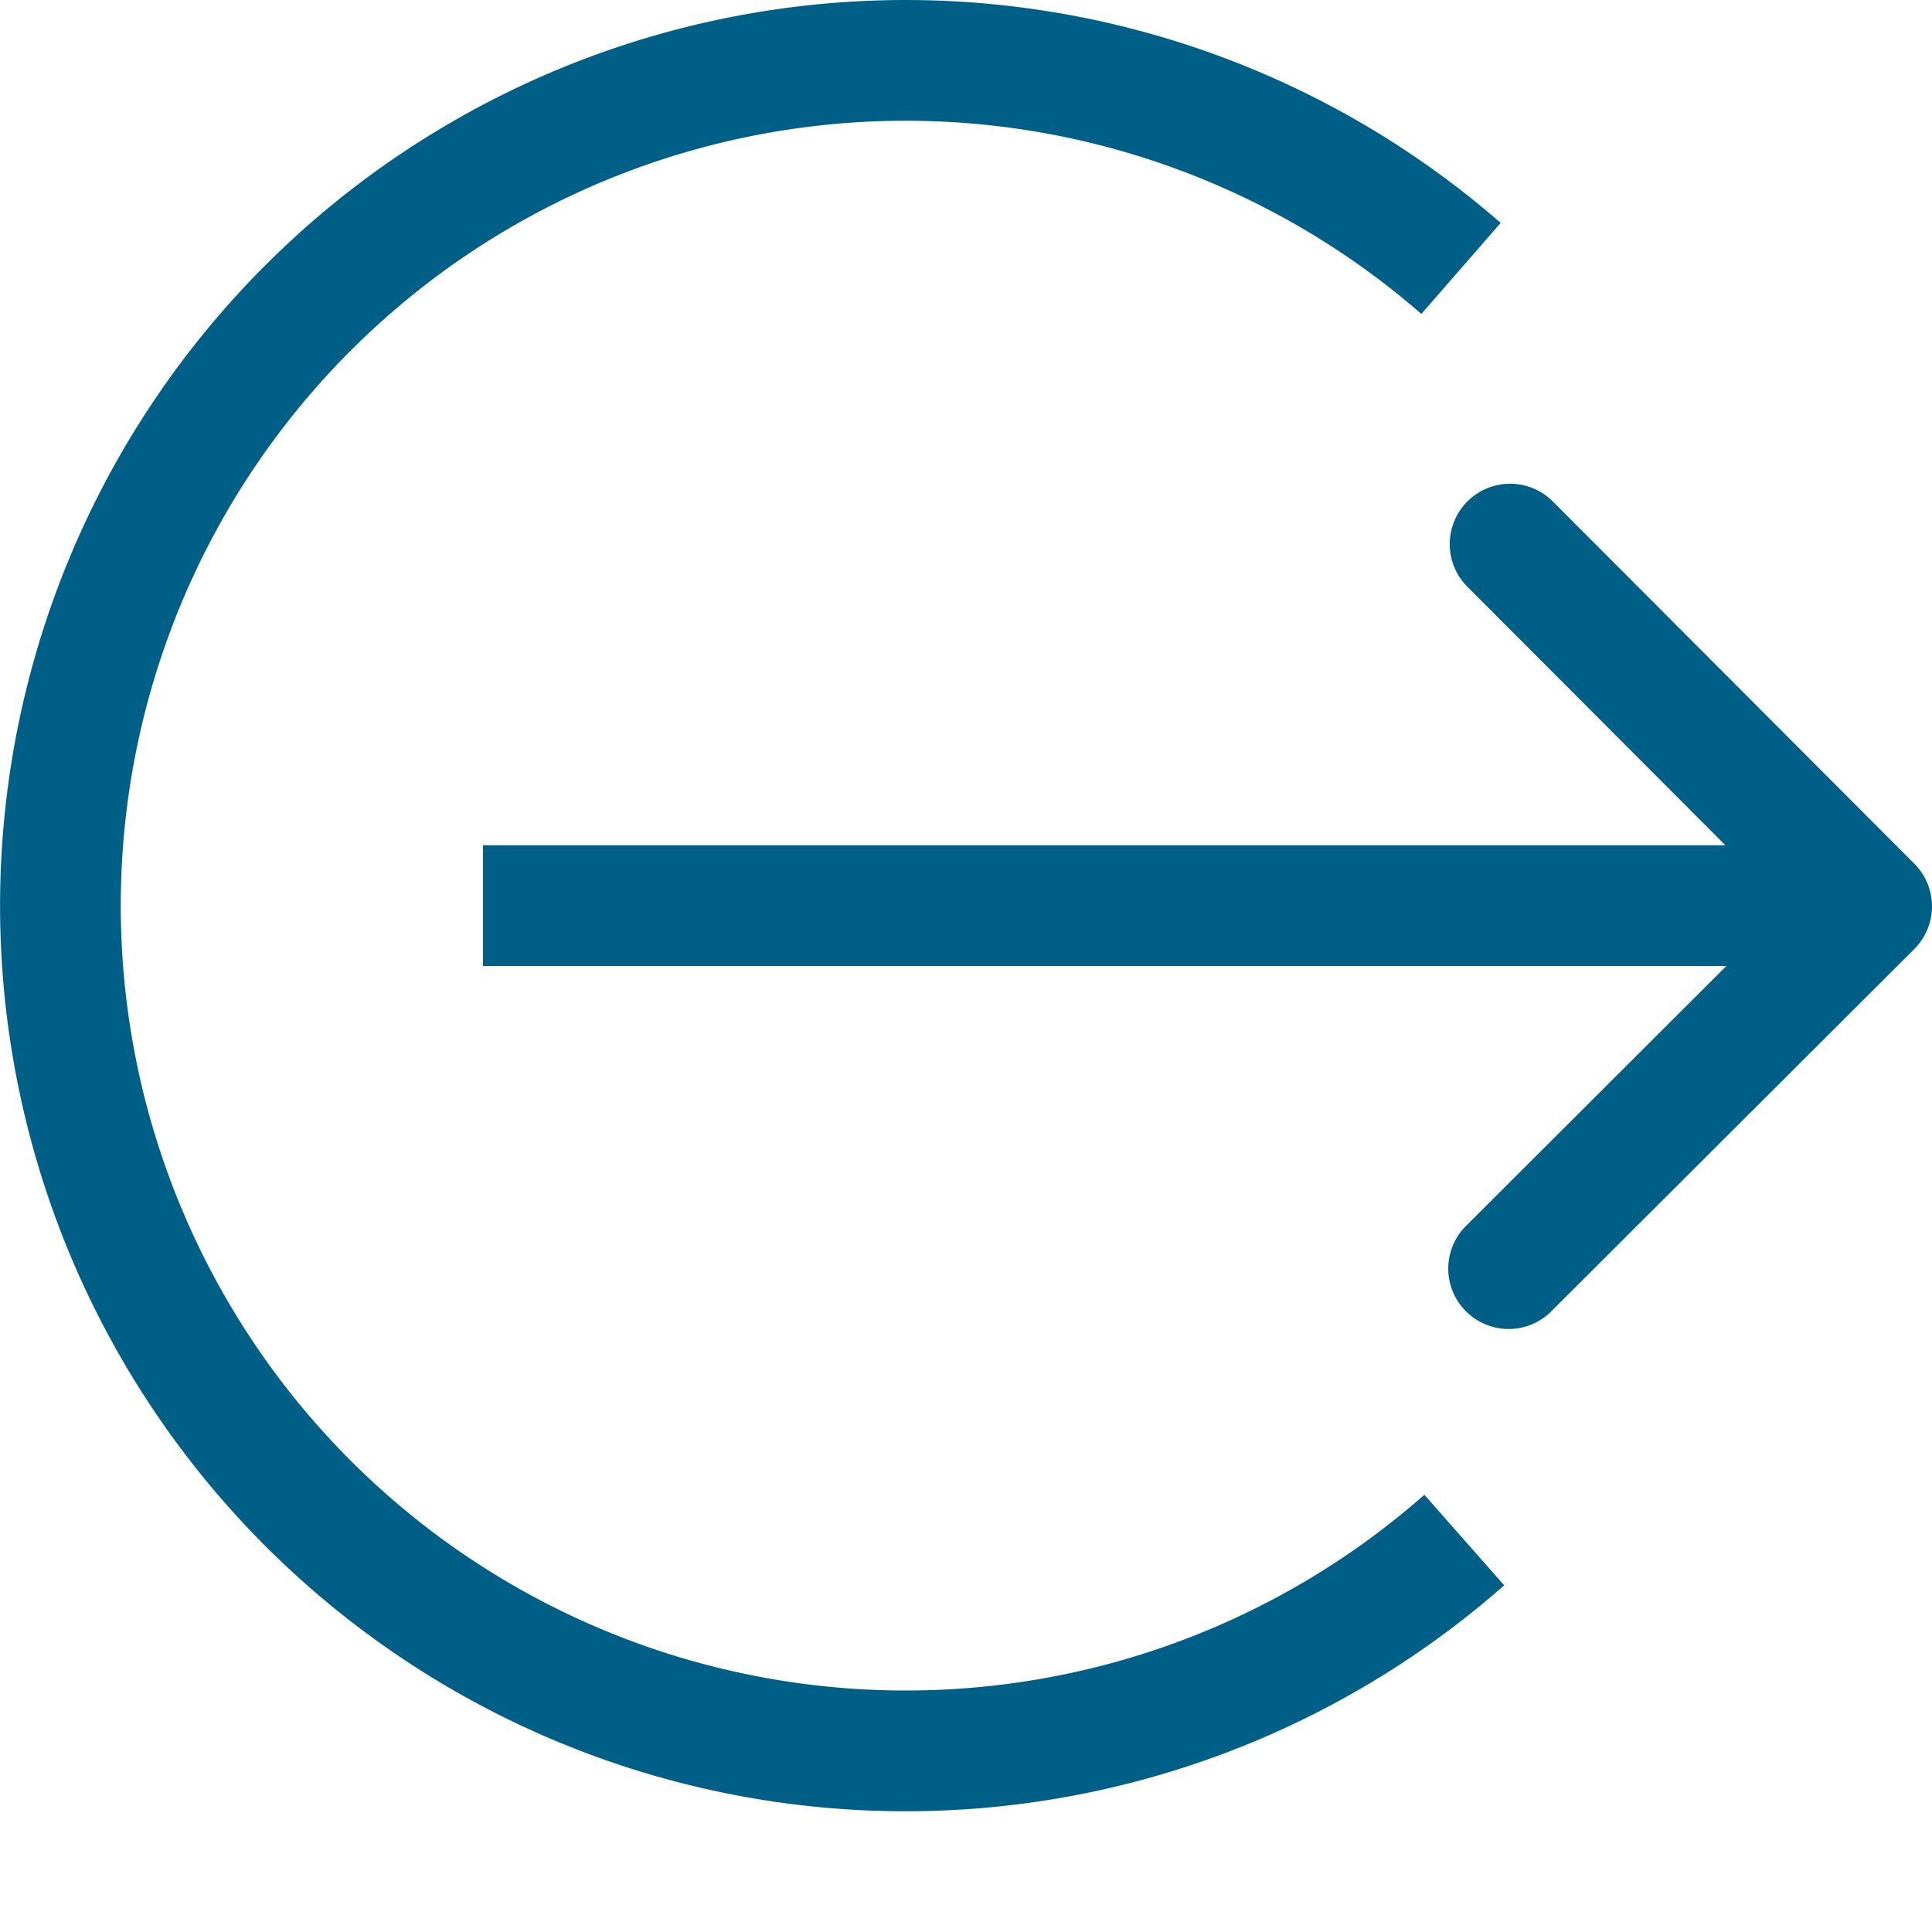
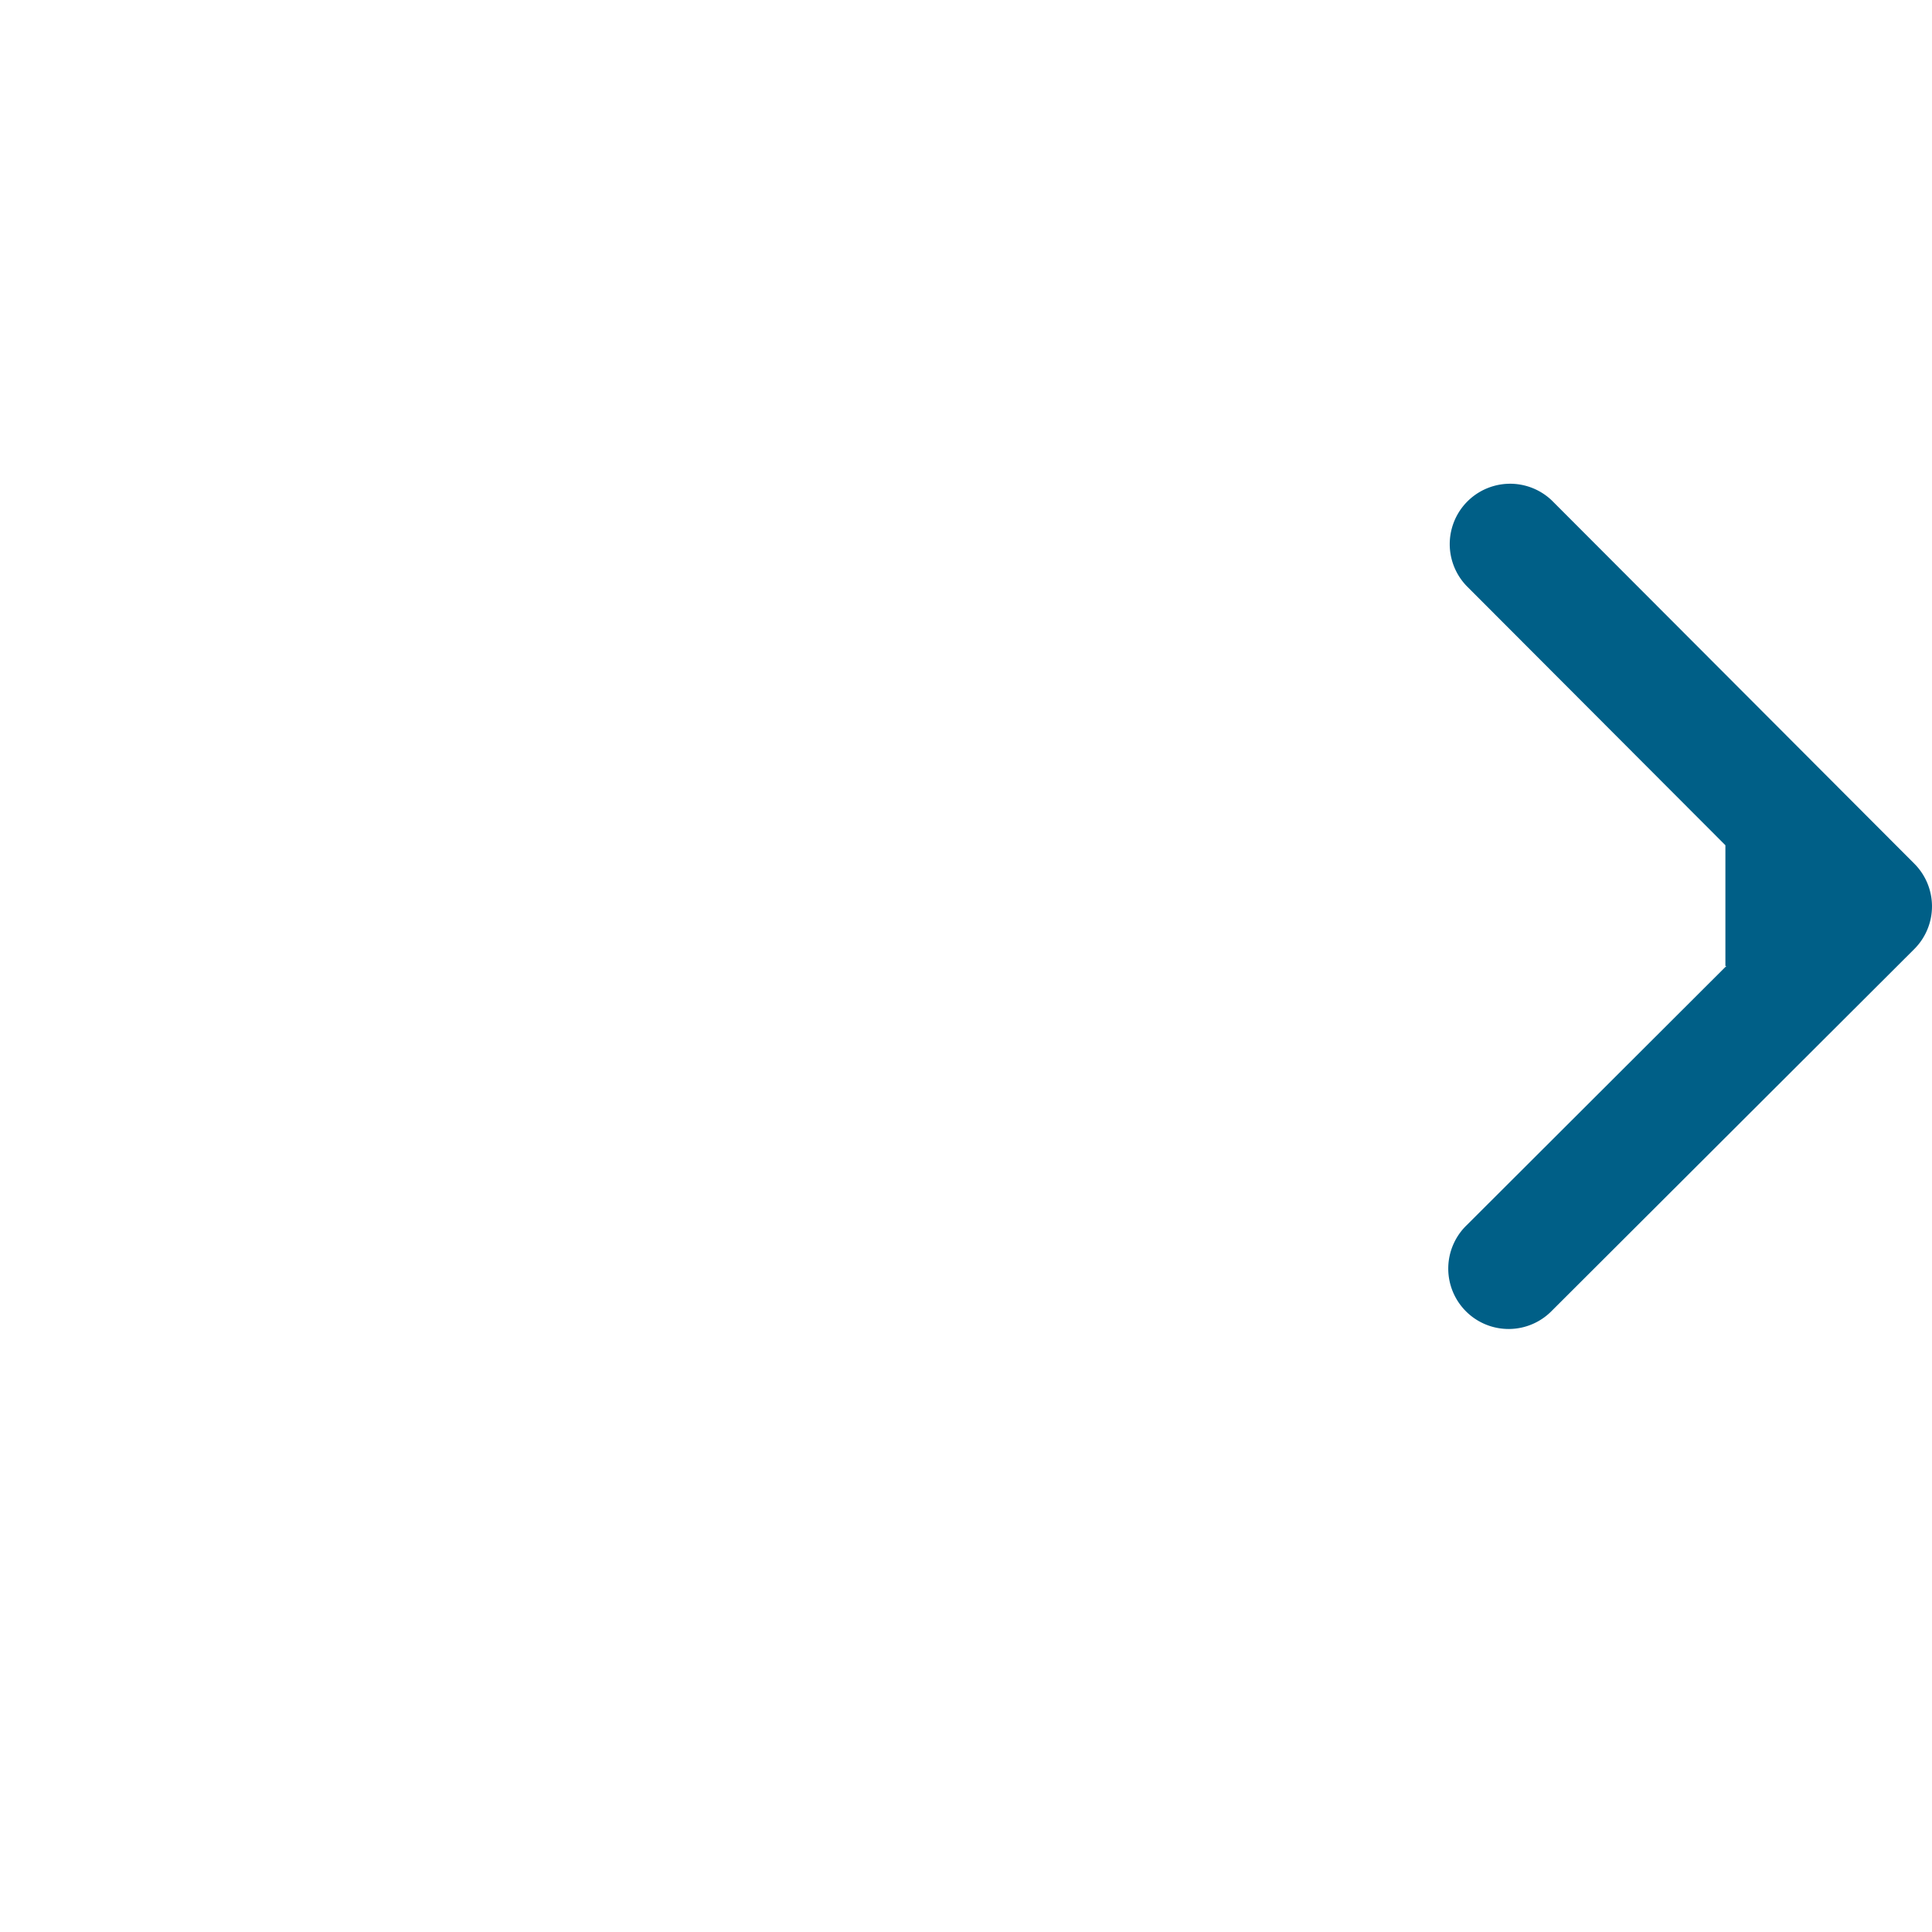
<svg xmlns="http://www.w3.org/2000/svg" id="Layer_1" data-name="Layer 1" viewBox="0 0 16 16">
-   <path d="M7.5,14A6.5,6.5,0,1,1,11.771,2.6l.657-.754a7.5,7.5,0,1,0,.029,11.283l-.661-.75A6.494,6.494,0,0,1,7.5,14Z" class="aw-theme-iconOutline" fill="#005F87" />
-   <path d="M15.854,7.153l-3-3.006a.5.5,0,0,0-.708.706L14.289,7H4V8H14.297l-2.15,2.146a.5.5,0,1,0,.706.708l3-2.994a.5.5,0,0,0,.001-.707Z" class="aw-theme-iconOutline" fill="#005F87" />
+   <path d="M15.854,7.153l-3-3.006a.5.5,0,0,0-.708.706L14.289,7V8H14.297l-2.15,2.146a.5.5,0,1,0,.706.708l3-2.994a.5.5,0,0,0,.001-.707Z" class="aw-theme-iconOutline" fill="#005F87" />
</svg>